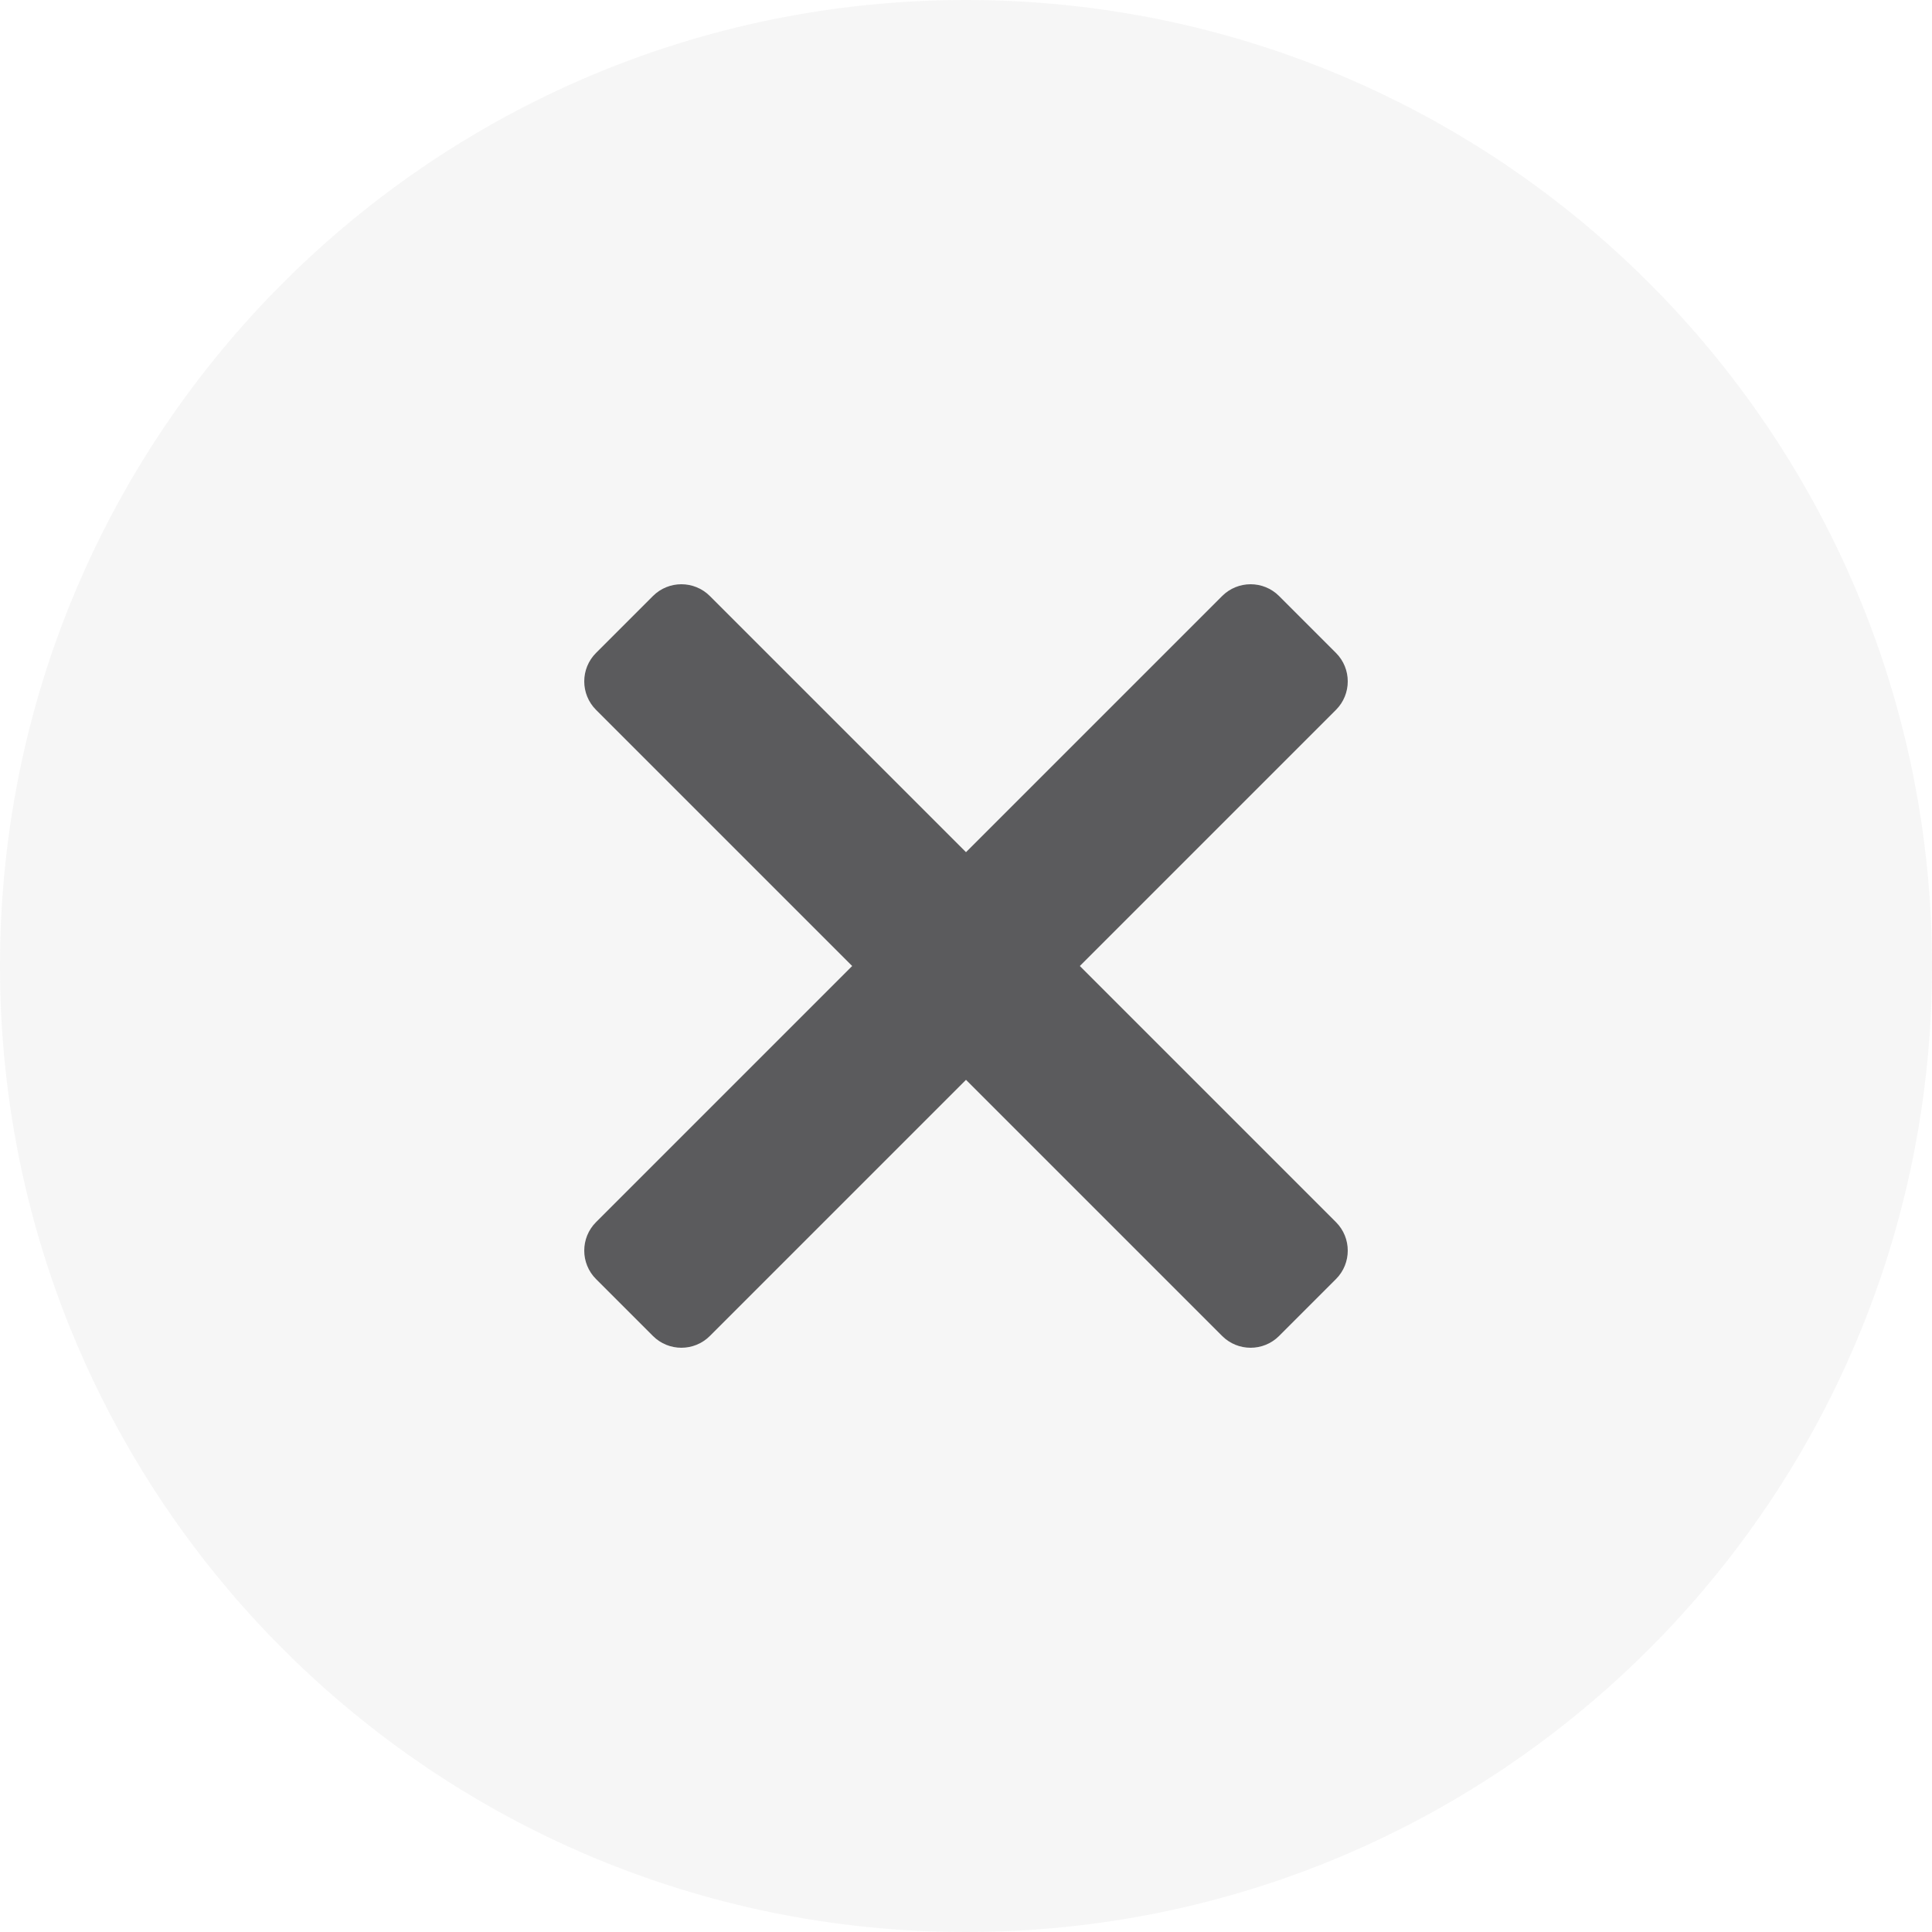
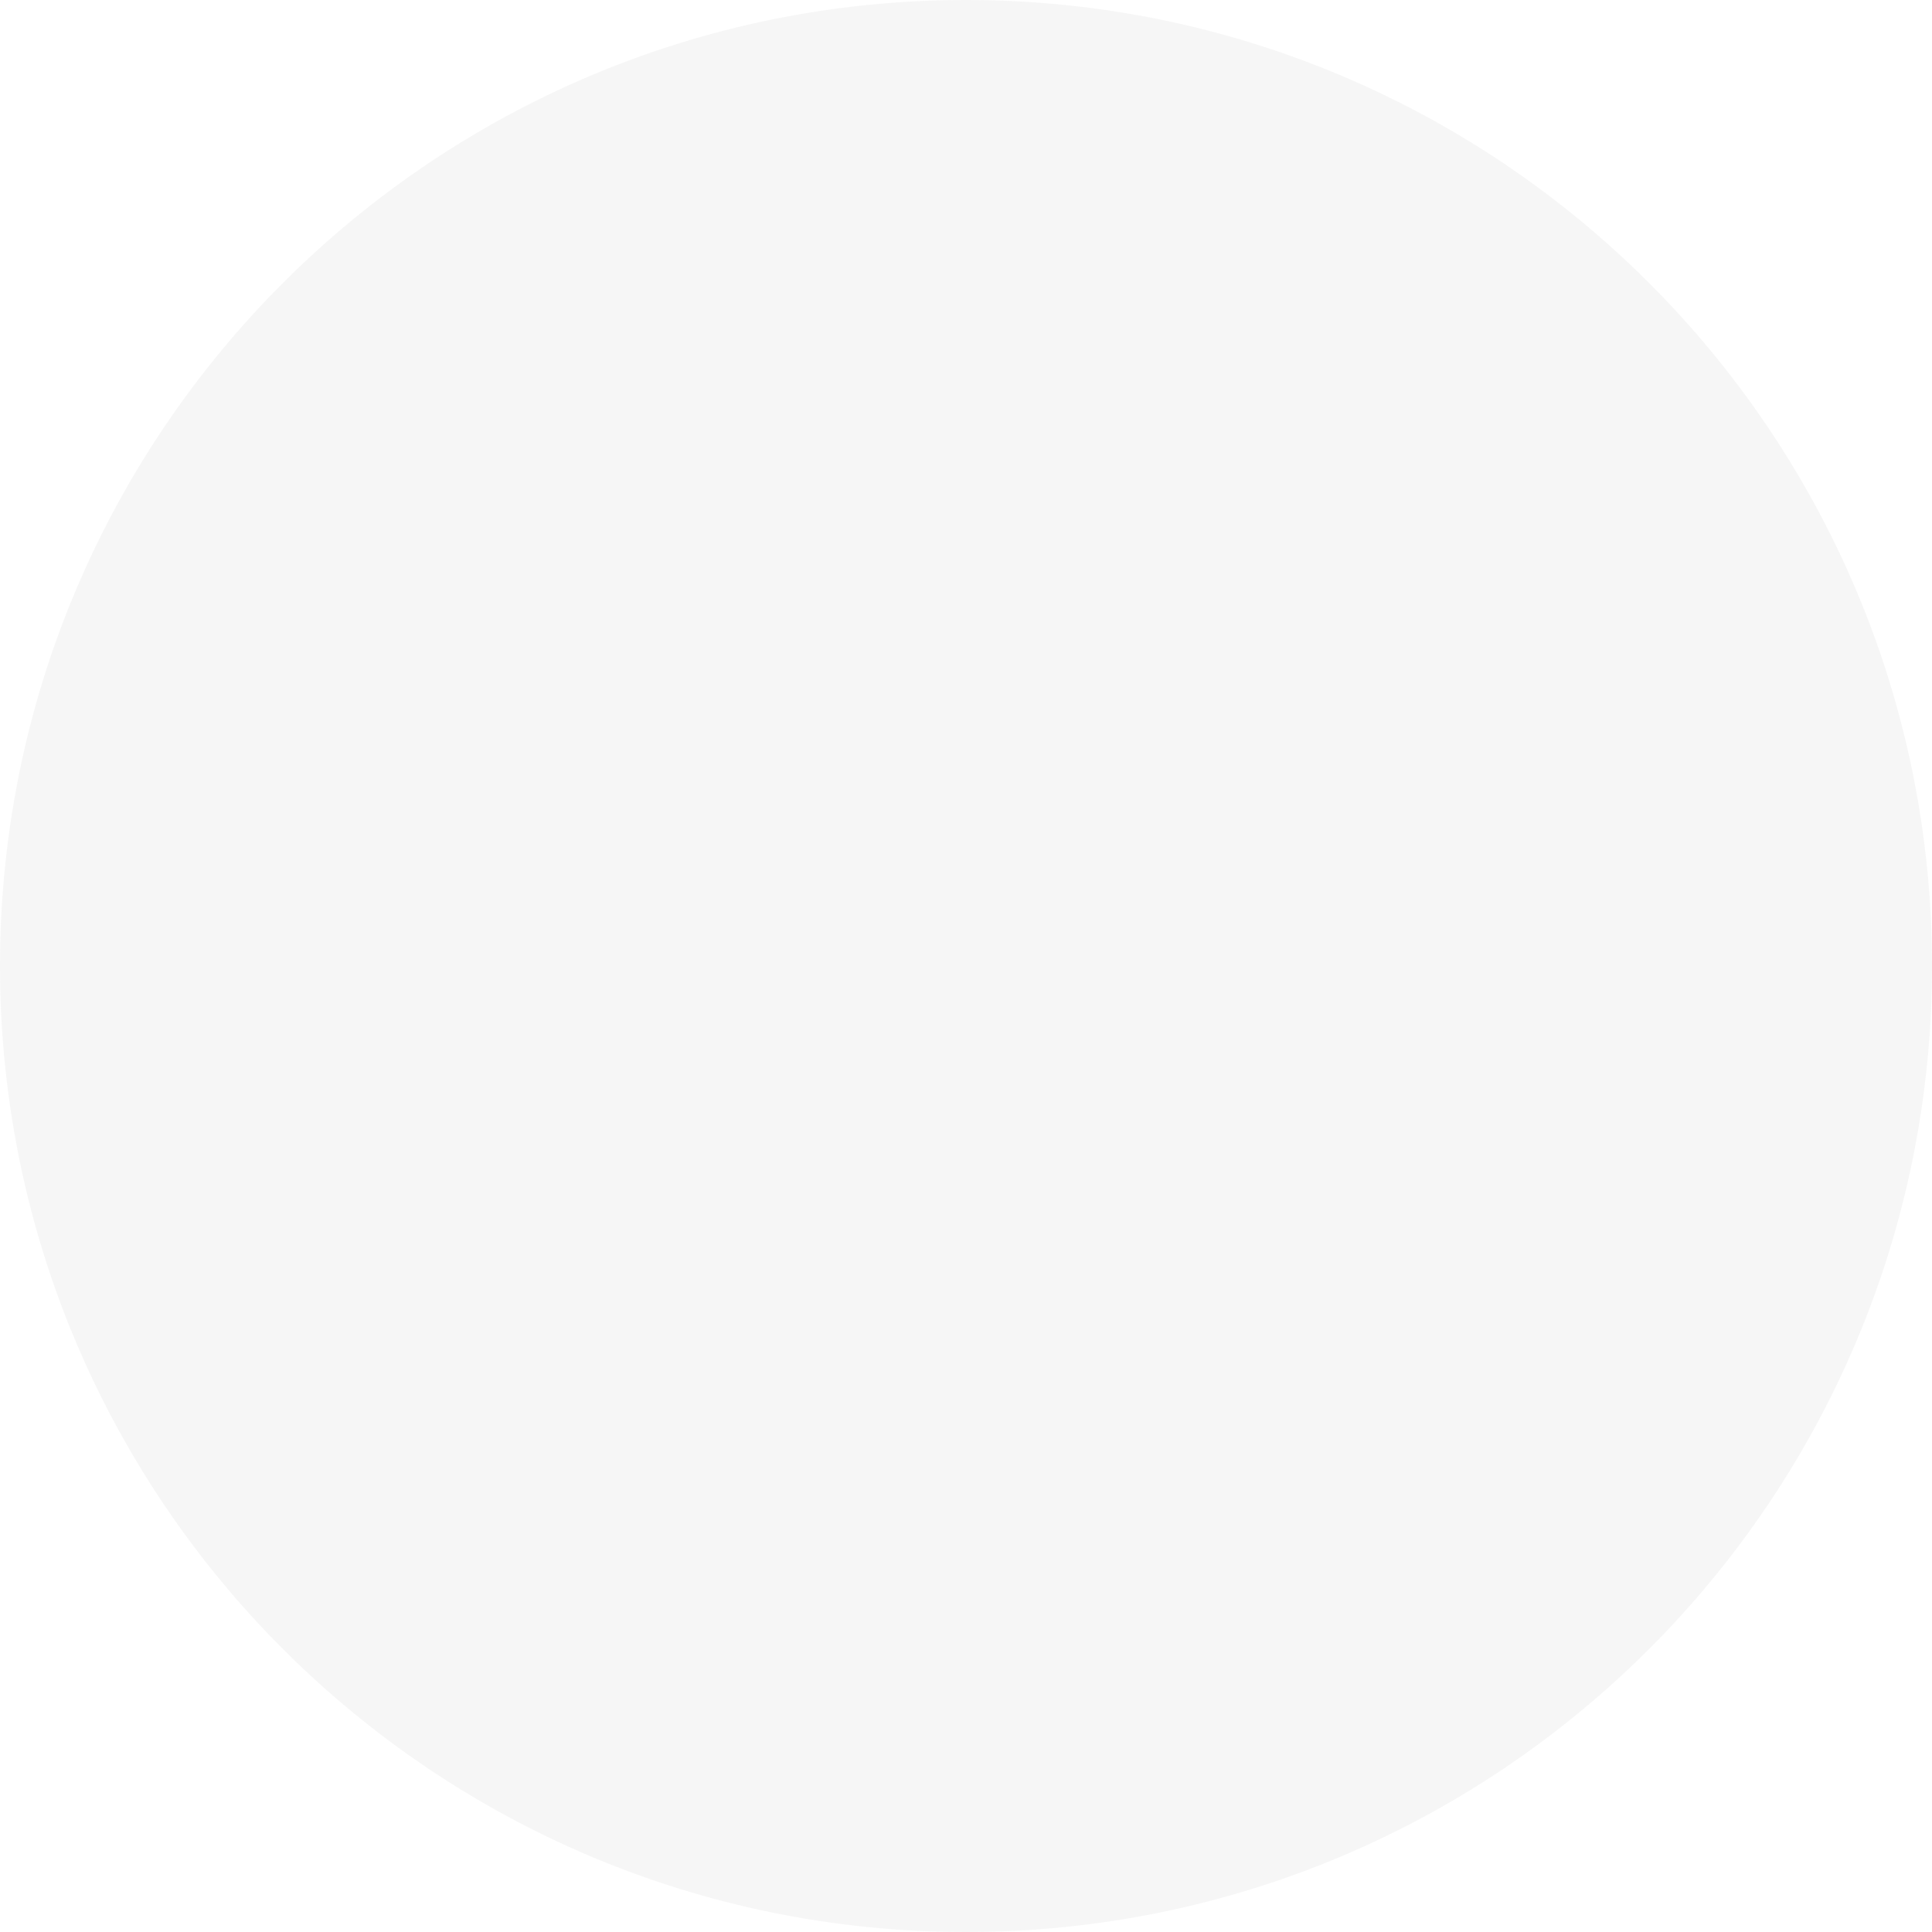
<svg xmlns="http://www.w3.org/2000/svg" width="24" height="24" viewBox="0 0 24 24" fill="none">
  <path d="M12 0C5.373 0 0 5.373 0 12C0 18.627 5.373 24 12 24C18.627 24 24 18.627 24 12C24 5.373 18.627 0 12 0Z" fill="#454547" fill-opacity="0.05" />
-   <path fill-rule="evenodd" clip-rule="evenodd" d="M16.596 8.818C16.791 8.623 16.791 8.306 16.596 8.111L15.889 7.404C15.694 7.209 15.377 7.209 15.182 7.404L12 10.586L8.818 7.404C8.623 7.209 8.306 7.209 8.111 7.404L7.404 8.111C7.209 8.306 7.209 8.623 7.404 8.818L10.586 12L7.404 15.182C7.209 15.377 7.209 15.694 7.404 15.889L8.111 16.596C8.306 16.791 8.623 16.791 8.818 16.596L12 13.414L15.182 16.596C15.377 16.791 15.694 16.791 15.889 16.596L16.596 15.889C16.791 15.694 16.791 15.377 16.596 15.182L13.414 12L16.596 8.818Z" fill="#5B5B5D" />
</svg>